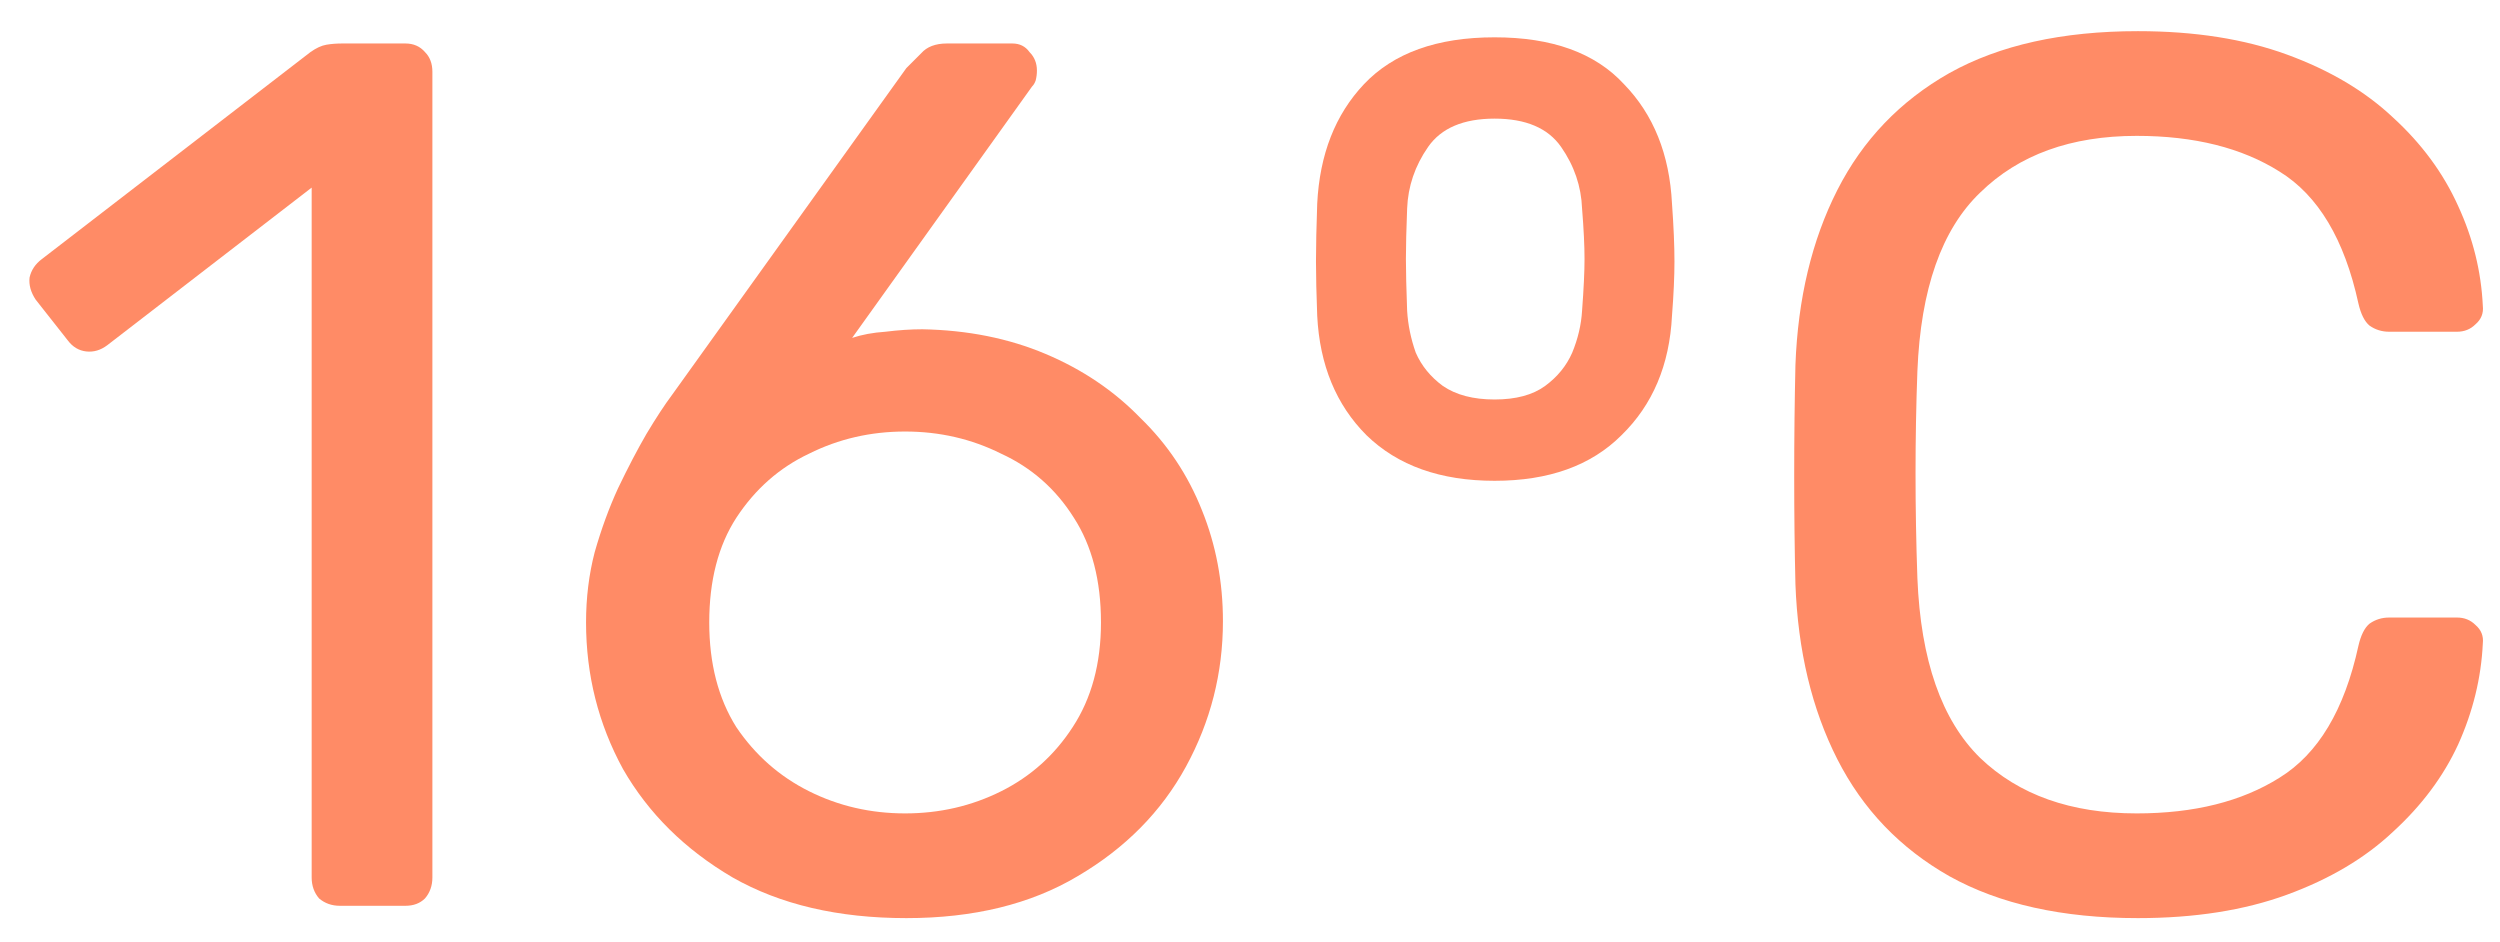
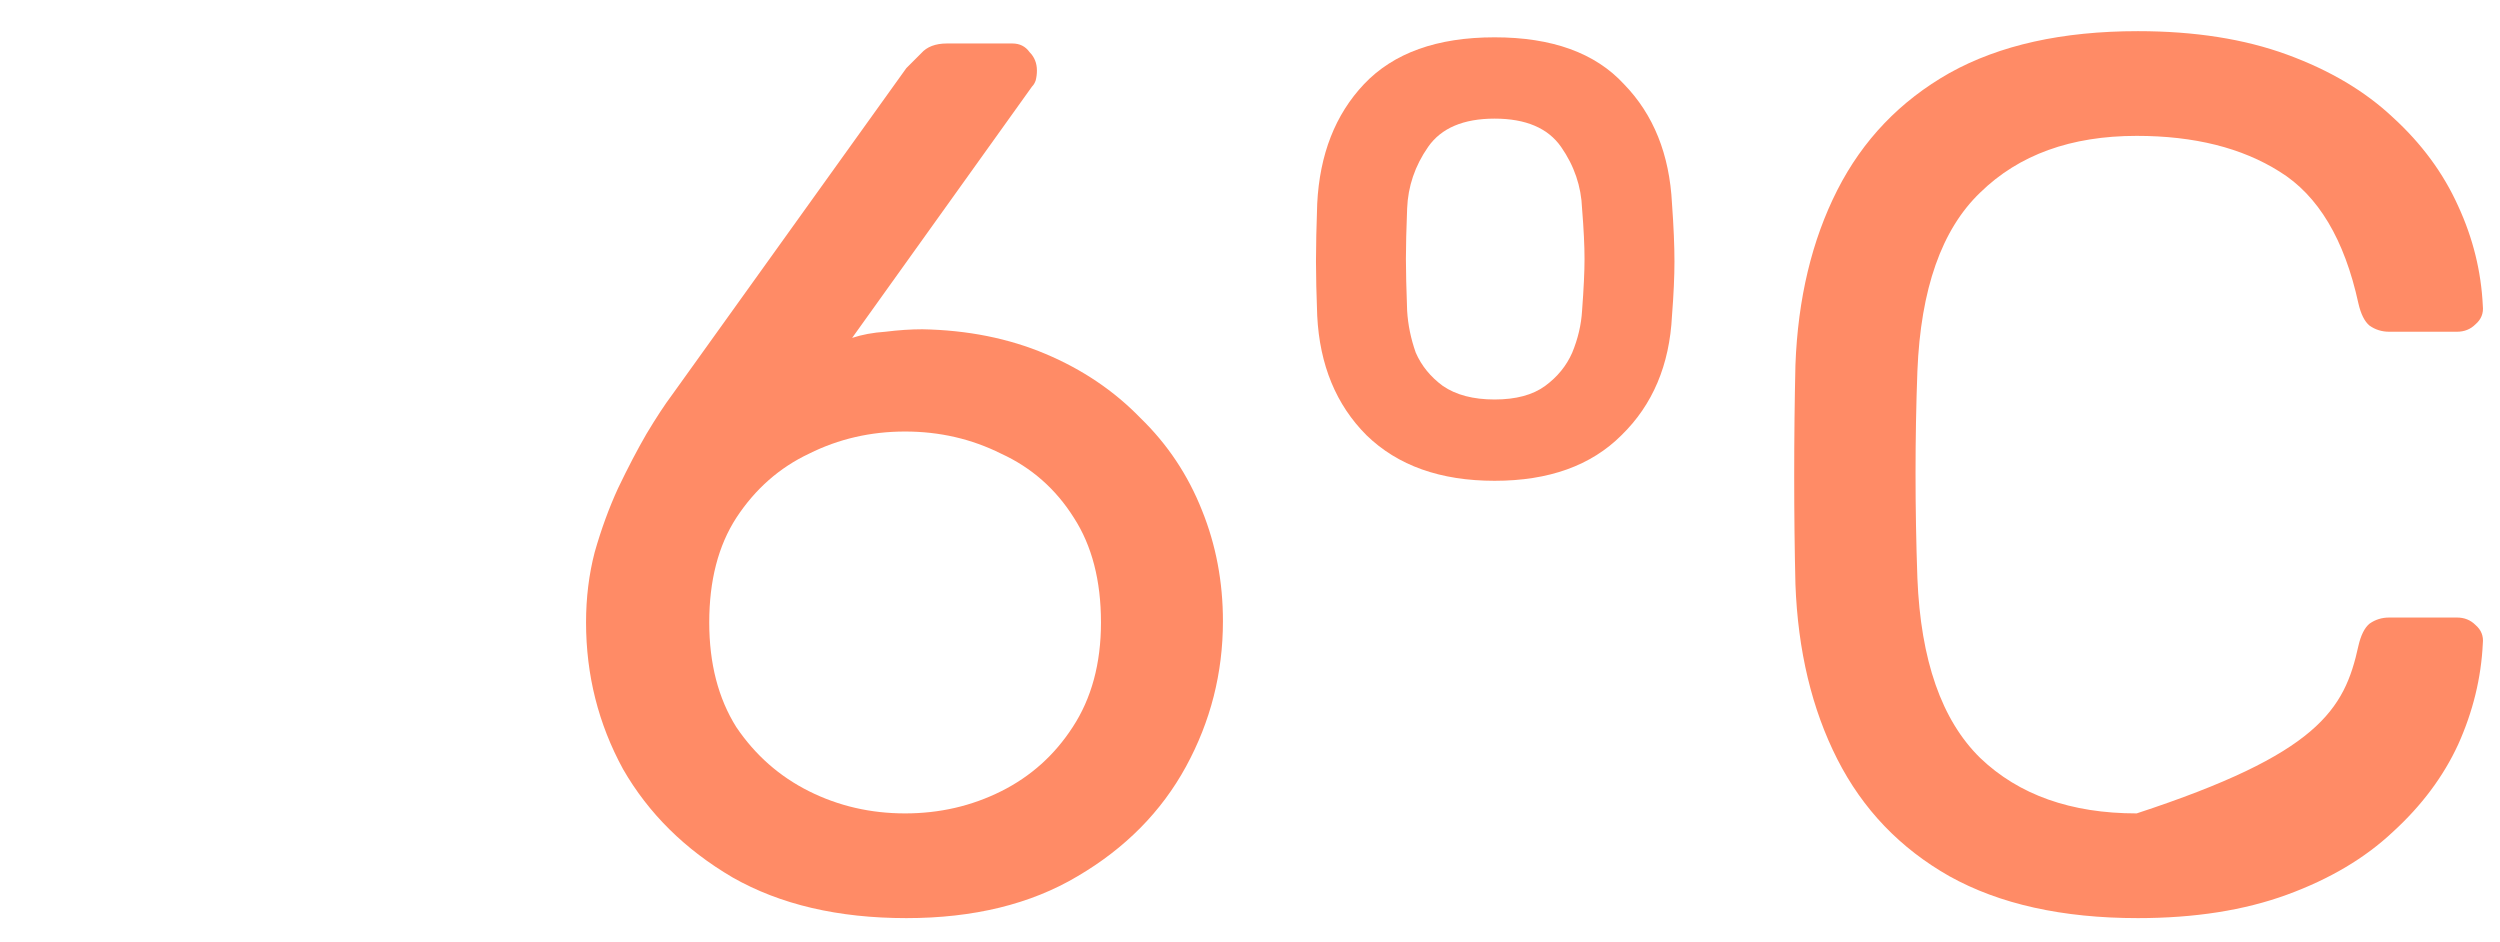
<svg xmlns="http://www.w3.org/2000/svg" width="69" height="26" viewBox="0 0 69 26" fill="none">
-   <path d="M9.384 25C9.157 25 8.965 24.932 8.806 24.796C8.67 24.637 8.602 24.445 8.602 24.218V5.178L2.958 9.53C2.777 9.666 2.584 9.723 2.38 9.7C2.176 9.677 2.006 9.575 1.87 9.394L0.986 8.272C0.85 8.068 0.793 7.864 0.816 7.66C0.861 7.456 0.975 7.286 1.156 7.15L8.568 1.438C8.727 1.325 8.874 1.257 9.01 1.234C9.146 1.211 9.293 1.2 9.452 1.2H11.186C11.413 1.2 11.594 1.279 11.73 1.438C11.866 1.574 11.934 1.755 11.934 1.982V24.218C11.934 24.445 11.866 24.637 11.73 24.796C11.594 24.932 11.413 25 11.186 25H9.384Z" fill="#FF8B66" />
  <path d="M25.015 25.34C23.134 25.34 21.535 24.966 20.221 24.218C18.906 23.447 17.898 22.45 17.195 21.226C16.515 19.979 16.175 18.631 16.175 17.18C16.175 16.5 16.254 15.854 16.413 15.242C16.594 14.607 16.809 14.018 17.059 13.474C17.331 12.907 17.591 12.409 17.841 11.978C18.113 11.524 18.351 11.162 18.555 10.89L25.015 1.88C25.128 1.767 25.264 1.631 25.423 1.472C25.581 1.291 25.82 1.2 26.137 1.2H27.939C28.143 1.2 28.302 1.279 28.415 1.438C28.551 1.574 28.619 1.744 28.619 1.948C28.619 2.039 28.608 2.129 28.585 2.22C28.562 2.288 28.528 2.345 28.483 2.39L23.519 9.326C23.791 9.235 24.097 9.179 24.437 9.156C24.799 9.111 25.14 9.088 25.457 9.088C26.703 9.111 27.837 9.337 28.857 9.768C29.877 10.198 30.75 10.788 31.475 11.536C32.223 12.261 32.789 13.111 33.175 14.086C33.56 15.038 33.753 16.058 33.753 17.146C33.753 18.574 33.413 19.911 32.733 21.158C32.053 22.404 31.055 23.413 29.741 24.184C28.449 24.954 26.873 25.34 25.015 25.34ZM24.981 22.45C25.933 22.45 26.817 22.246 27.633 21.838C28.449 21.43 29.106 20.84 29.605 20.07C30.126 19.276 30.387 18.313 30.387 17.18C30.387 16.024 30.137 15.06 29.639 14.29C29.14 13.496 28.471 12.907 27.633 12.522C26.817 12.114 25.933 11.91 24.981 11.91C24.029 11.91 23.145 12.114 22.329 12.522C21.513 12.907 20.844 13.496 20.323 14.29C19.824 15.06 19.575 16.024 19.575 17.18C19.575 18.313 19.824 19.276 20.323 20.07C20.844 20.84 21.513 21.43 22.329 21.838C23.145 22.246 24.029 22.45 24.981 22.45Z" fill="#FF8B66" />
  <path d="M41.251 13.27C39.755 13.27 38.577 12.851 37.715 12.012C36.877 11.173 36.423 10.074 36.355 8.714C36.333 8.125 36.321 7.626 36.321 7.218C36.321 6.787 36.333 6.255 36.355 5.62C36.423 4.26 36.854 3.161 37.647 2.322C38.463 1.461 39.664 1.03 41.251 1.03C42.838 1.03 44.028 1.461 44.821 2.322C45.637 3.161 46.079 4.26 46.147 5.62C46.193 6.255 46.215 6.787 46.215 7.218C46.215 7.626 46.193 8.125 46.147 8.714C46.079 10.074 45.614 11.173 44.753 12.012C43.914 12.851 42.747 13.27 41.251 13.27ZM41.251 11.026C41.84 11.026 42.305 10.901 42.645 10.652C42.985 10.402 43.234 10.097 43.393 9.734C43.552 9.349 43.642 8.963 43.665 8.578C43.711 7.966 43.733 7.49 43.733 7.15C43.733 6.787 43.711 6.323 43.665 5.756C43.642 5.144 43.45 4.577 43.087 4.056C42.724 3.535 42.112 3.274 41.251 3.274C40.39 3.274 39.778 3.535 39.415 4.056C39.053 4.577 38.86 5.144 38.837 5.756C38.815 6.323 38.803 6.787 38.803 7.15C38.803 7.49 38.815 7.966 38.837 8.578C38.86 8.963 38.939 9.349 39.075 9.734C39.234 10.097 39.483 10.402 39.823 10.652C40.186 10.901 40.662 11.026 41.251 11.026Z" fill="#FF8B66" />
-   <path d="M59.006 25.34C56.921 25.34 55.187 24.954 53.804 24.184C52.444 23.413 51.413 22.337 50.71 20.954C50.008 19.571 49.622 17.962 49.554 16.126C49.532 15.197 49.52 14.199 49.52 13.134C49.52 12.069 49.532 11.049 49.554 10.074C49.622 8.238 50.008 6.629 50.71 5.246C51.413 3.863 52.444 2.787 53.804 2.016C55.187 1.245 56.921 0.86 59.006 0.86C60.57 0.86 61.942 1.075 63.12 1.506C64.299 1.937 65.274 2.515 66.044 3.24C66.838 3.965 67.438 4.781 67.846 5.688C68.254 6.572 68.481 7.49 68.526 8.442C68.549 8.646 68.481 8.816 68.322 8.952C68.186 9.088 68.016 9.156 67.812 9.156H65.942C65.738 9.156 65.557 9.099 65.398 8.986C65.262 8.873 65.16 8.669 65.092 8.374C64.707 6.606 63.982 5.393 62.916 4.736C61.874 4.079 60.559 3.75 58.972 3.75C57.159 3.75 55.72 4.271 54.654 5.314C53.589 6.334 53.011 7.977 52.92 10.244C52.852 12.102 52.852 14.007 52.92 15.956C53.011 18.223 53.589 19.877 54.654 20.92C55.72 21.94 57.159 22.45 58.972 22.45C60.559 22.45 61.874 22.121 62.916 21.464C63.982 20.806 64.707 19.594 65.092 17.826C65.16 17.531 65.262 17.327 65.398 17.214C65.557 17.101 65.738 17.044 65.942 17.044H67.812C68.016 17.044 68.186 17.112 68.322 17.248C68.481 17.384 68.549 17.554 68.526 17.758C68.481 18.71 68.254 19.639 67.846 20.546C67.438 21.43 66.838 22.235 66.044 22.96C65.274 23.685 64.299 24.263 63.12 24.694C61.942 25.125 60.57 25.34 59.006 25.34Z" fill="#FF8B66" />
+   <path d="M59.006 25.34C56.921 25.34 55.187 24.954 53.804 24.184C52.444 23.413 51.413 22.337 50.71 20.954C50.008 19.571 49.622 17.962 49.554 16.126C49.532 15.197 49.52 14.199 49.52 13.134C49.52 12.069 49.532 11.049 49.554 10.074C49.622 8.238 50.008 6.629 50.71 5.246C51.413 3.863 52.444 2.787 53.804 2.016C55.187 1.245 56.921 0.86 59.006 0.86C60.57 0.86 61.942 1.075 63.12 1.506C64.299 1.937 65.274 2.515 66.044 3.24C66.838 3.965 67.438 4.781 67.846 5.688C68.254 6.572 68.481 7.49 68.526 8.442C68.549 8.646 68.481 8.816 68.322 8.952C68.186 9.088 68.016 9.156 67.812 9.156H65.942C65.738 9.156 65.557 9.099 65.398 8.986C65.262 8.873 65.16 8.669 65.092 8.374C64.707 6.606 63.982 5.393 62.916 4.736C61.874 4.079 60.559 3.75 58.972 3.75C57.159 3.75 55.72 4.271 54.654 5.314C53.589 6.334 53.011 7.977 52.92 10.244C52.852 12.102 52.852 14.007 52.92 15.956C53.011 18.223 53.589 19.877 54.654 20.92C55.72 21.94 57.159 22.45 58.972 22.45C63.982 20.806 64.707 19.594 65.092 17.826C65.16 17.531 65.262 17.327 65.398 17.214C65.557 17.101 65.738 17.044 65.942 17.044H67.812C68.016 17.044 68.186 17.112 68.322 17.248C68.481 17.384 68.549 17.554 68.526 17.758C68.481 18.71 68.254 19.639 67.846 20.546C67.438 21.43 66.838 22.235 66.044 22.96C65.274 23.685 64.299 24.263 63.12 24.694C61.942 25.125 60.57 25.34 59.006 25.34Z" fill="#FF8B66" />
</svg>